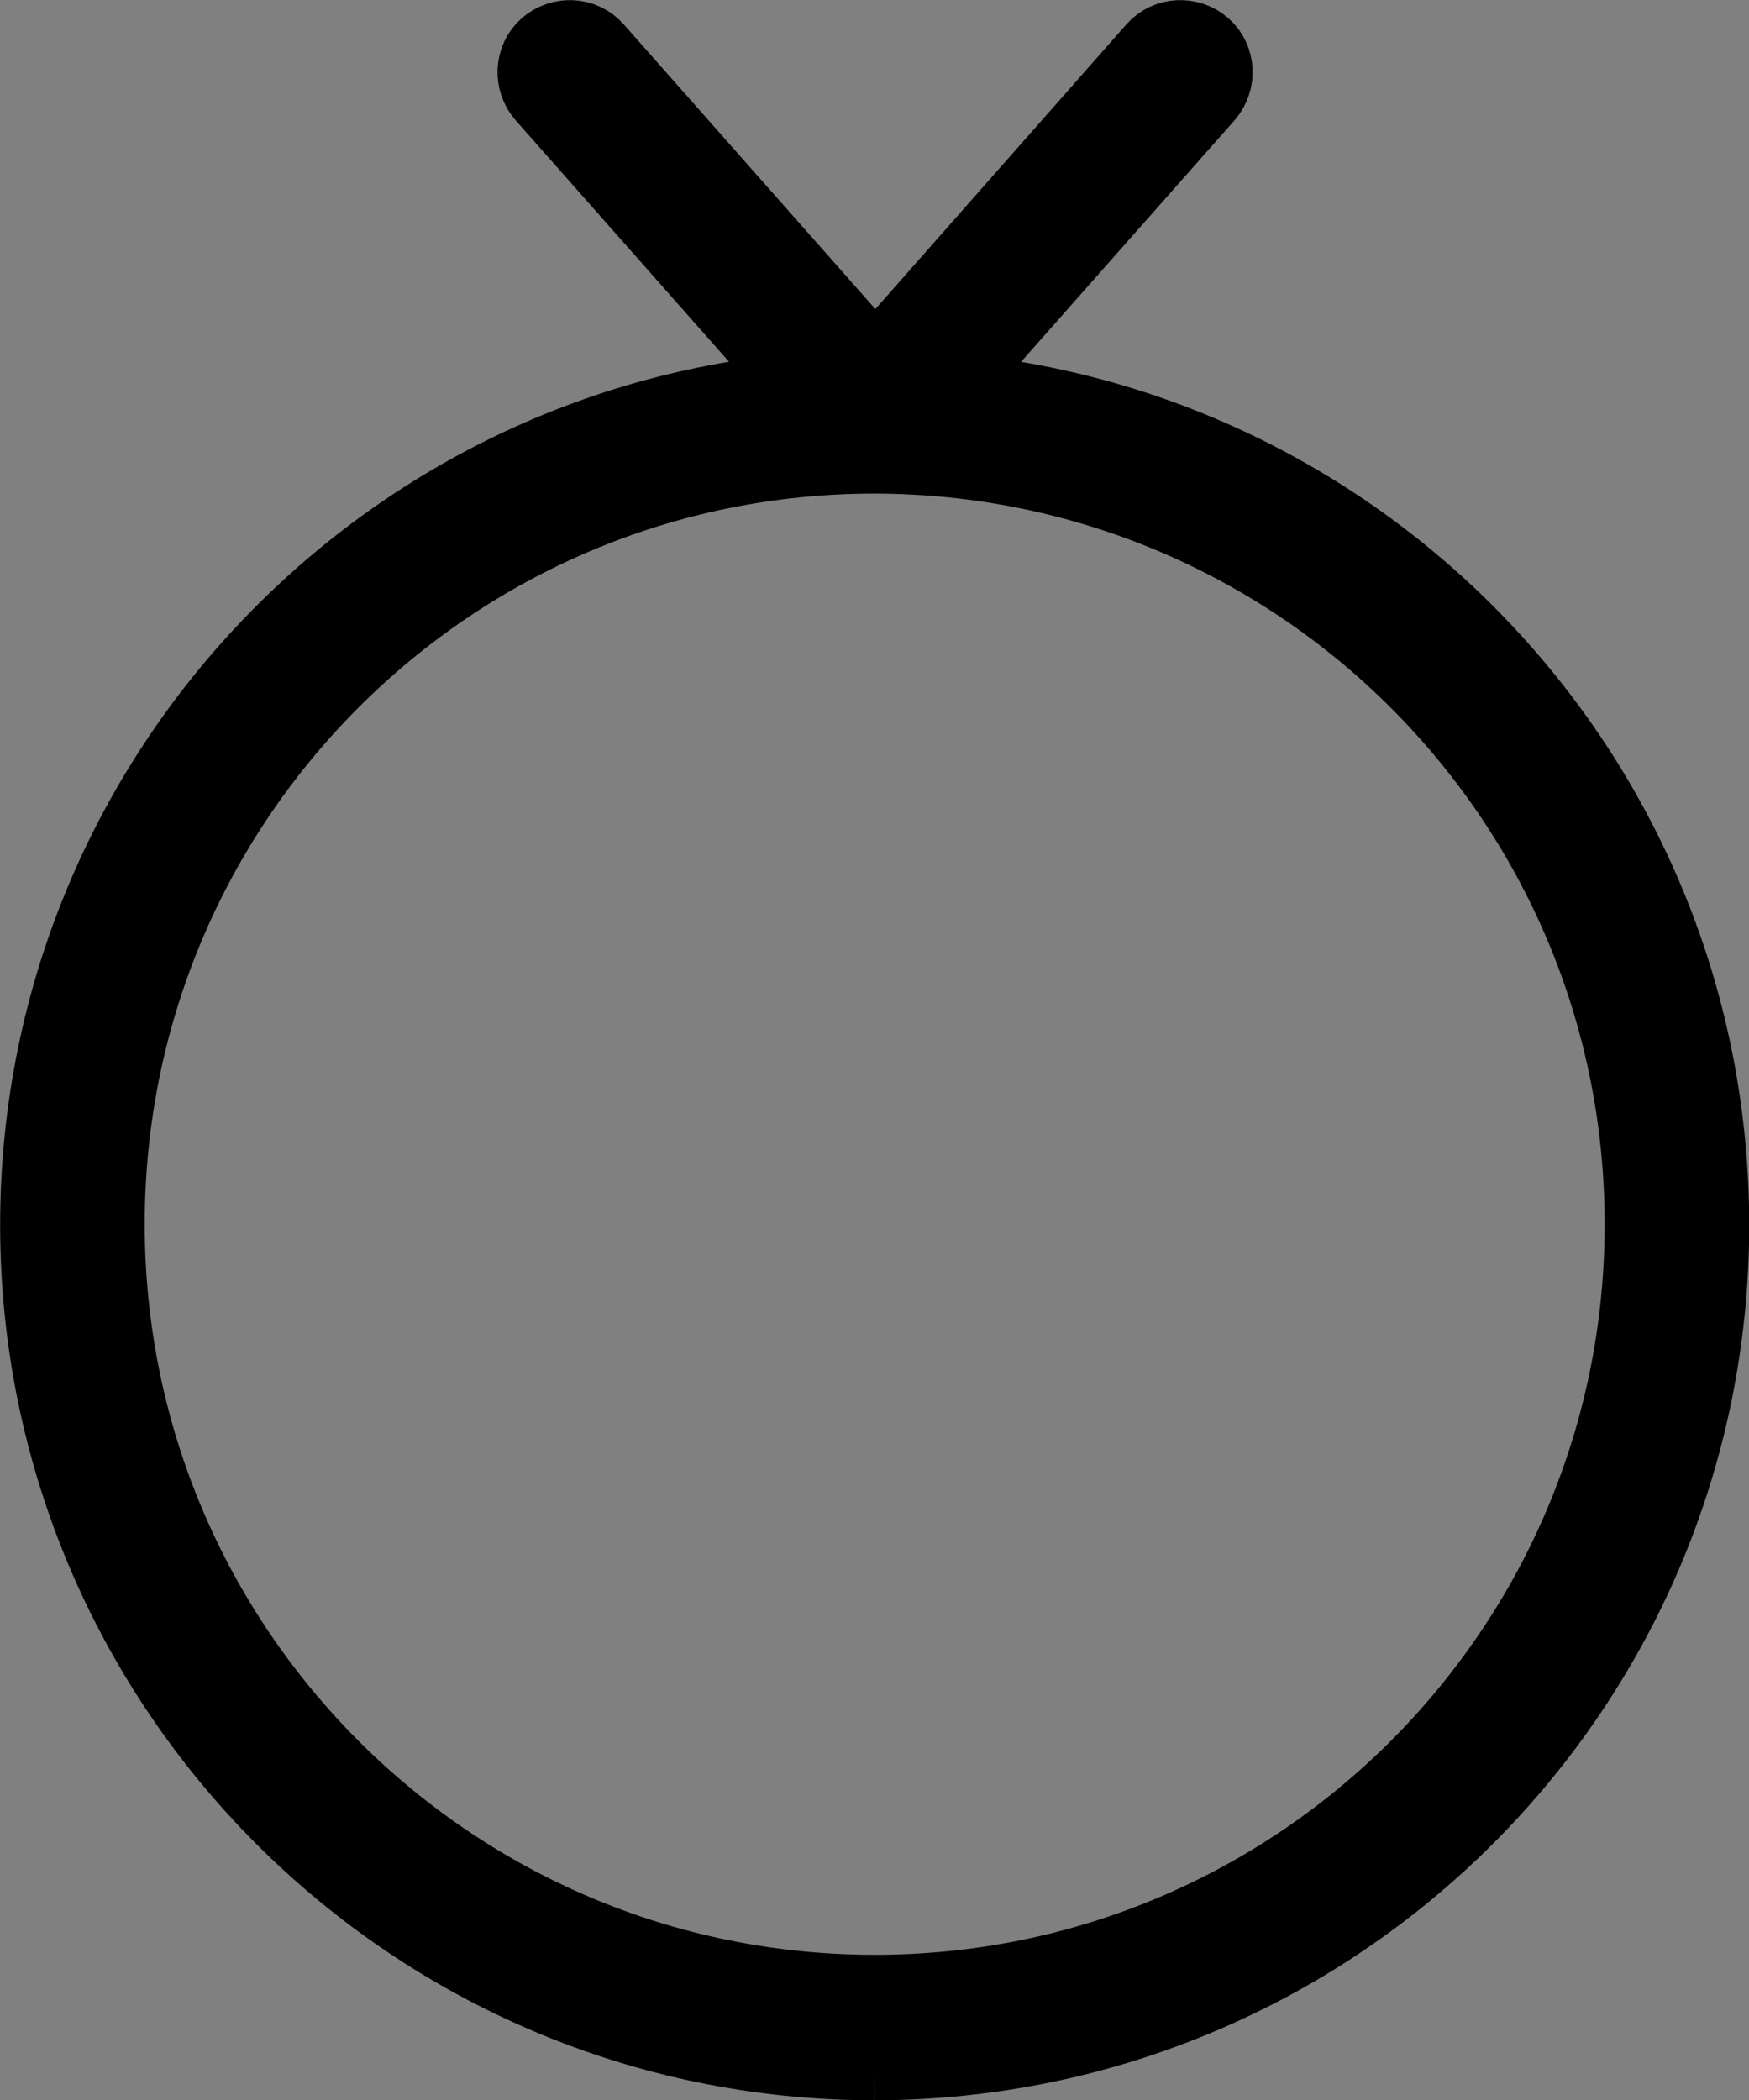
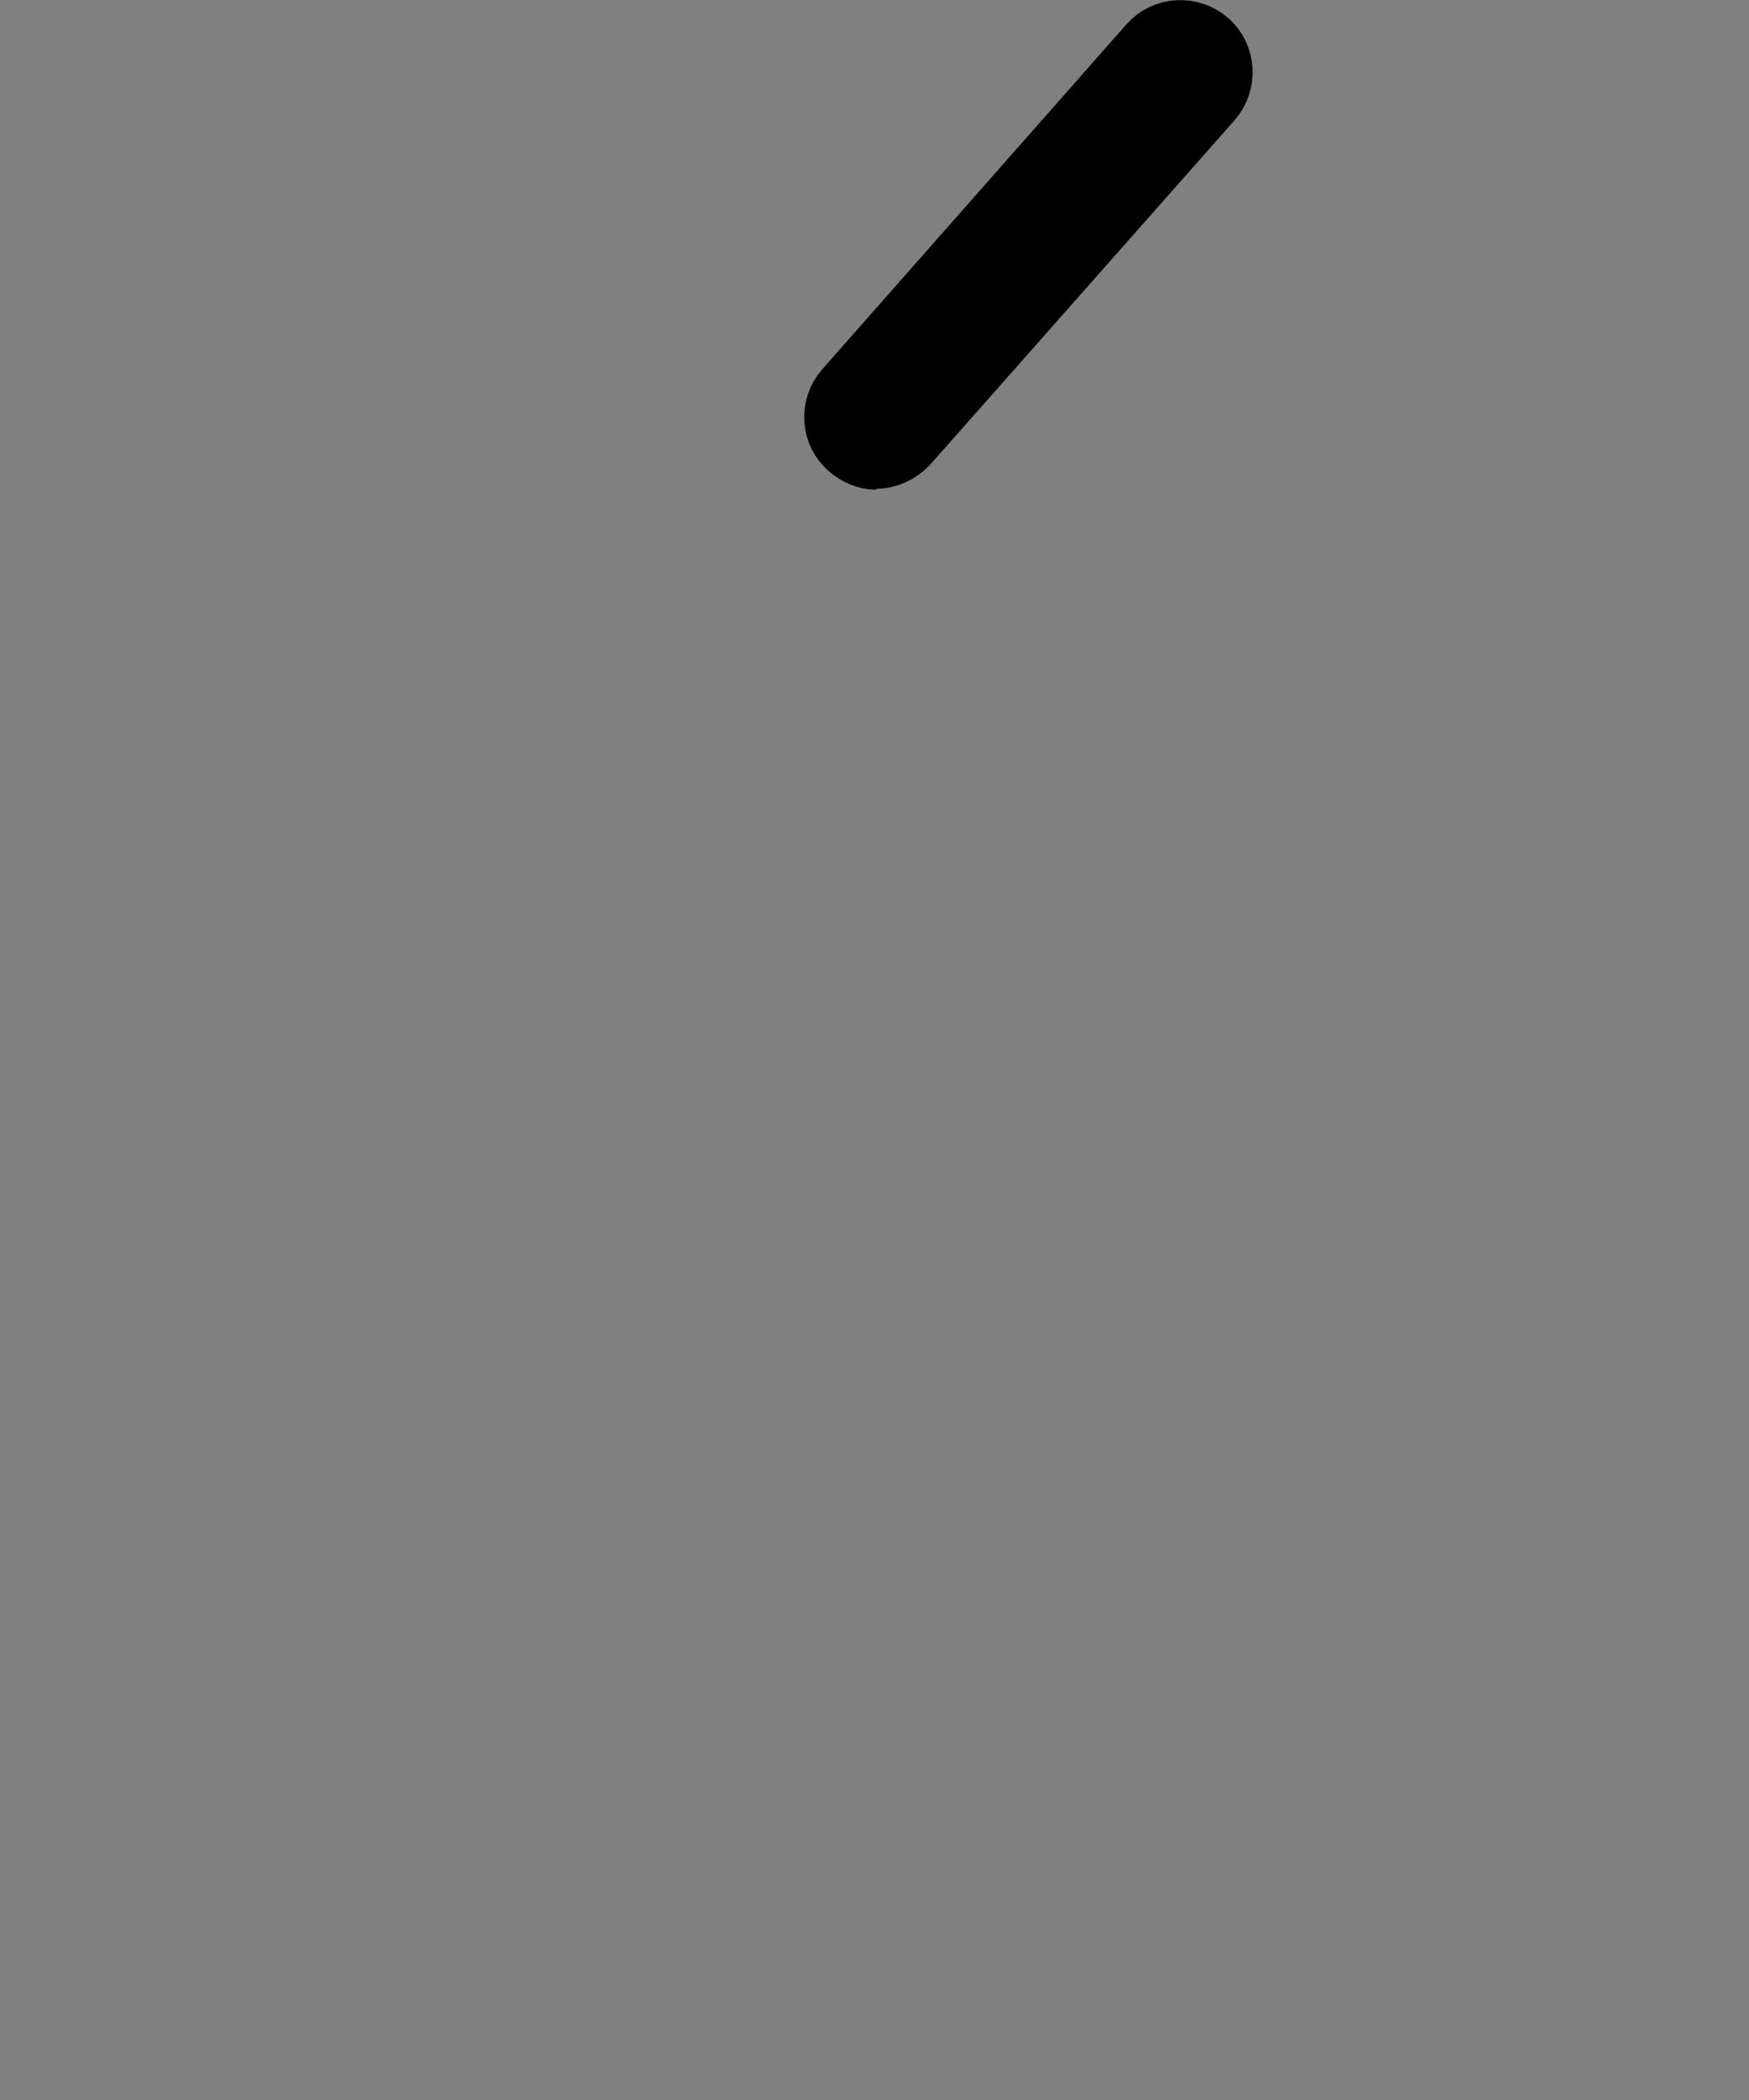
<svg xmlns="http://www.w3.org/2000/svg" id="svg1" version="1.1" viewBox="0 0 136.841 164.266" height="164.266mm" width="136.841mm">
  <rect x="0" y="0" width="136.841" height="164.266" fill="#808080" stroke="none" />
  <defs id="defs1" />
  <g style="stroke:#000000;stroke-opacity:1" transform="translate(-36.592,-59.43)" id="layer1">
    <g style="fill:#ffffff;stroke:#000000;stroke-width:1.078;stroke-dasharray:none;stroke-opacity:1" transform="matrix(6.088,0,0,6.092,-472.968,-27.268)" id="Ring_Icon">
-       <path style="fill:#ffffff;stroke:#000000;stroke-width:1.078;stroke-dasharray:none;stroke-opacity:1" d="m 94.94,40.66 c -5.91,0 -10.7,-4.79 -10.7,-10.7 0,-5.91 4.79,-10.7 10.7,-10.7 5.91,0 10.7,4.79 10.7,10.7 v 0 c 0,5.91 -4.79,10.69 -10.7,10.7 m 0,-20.63 c -5.48,0 -9.92,4.44 -9.92,9.92 0,5.48 4.44,9.92 9.92,9.92 5.48,0 9.92,-4.44 9.92,-9.92 v 0 c 0,-5.48 -4.44,-9.91 -9.92,-9.92" class="cls-11" id="Path_11731" />
-       <path style="fill:#ffffff;stroke:#000000;stroke-width:1.078;stroke-dasharray:none;stroke-opacity:1" d="m 94.94,19.97 c -0.11,0 -0.22,-0.05 -0.3,-0.13 l -3.91,-4.42 c -0.14,-0.16 -0.13,-0.41 0.03,-0.55 0.16,-0.14 0.41,-0.13 0.55,0.03 v 0 c 0,0 3.91,4.42 3.91,4.42 0.14,0.16 0.13,0.41 -0.04,0.55 -0.07,0.06 -0.16,0.1 -0.25,0.1" class="cls-11" id="Path_11732" />
      <path style="fill:#ffffff;stroke:#000000;stroke-width:1.078;stroke-dasharray:none;stroke-opacity:1" d="m 94.95,19.97 c 0.11,0 0.22,-0.05 0.3,-0.13 l 3.91,-4.42 c 0.14,-0.16 0.13,-0.41 -0.03,-0.55 -0.16,-0.14 -0.41,-0.13 -0.55,0.03 l -3.91,4.43 c -0.14,0.16 -0.13,0.41 0.04,0.55 0.07,0.06 0.16,0.1 0.25,0.1" class="cls-11" id="Path_11733" />
    </g>
  </g>
</svg>